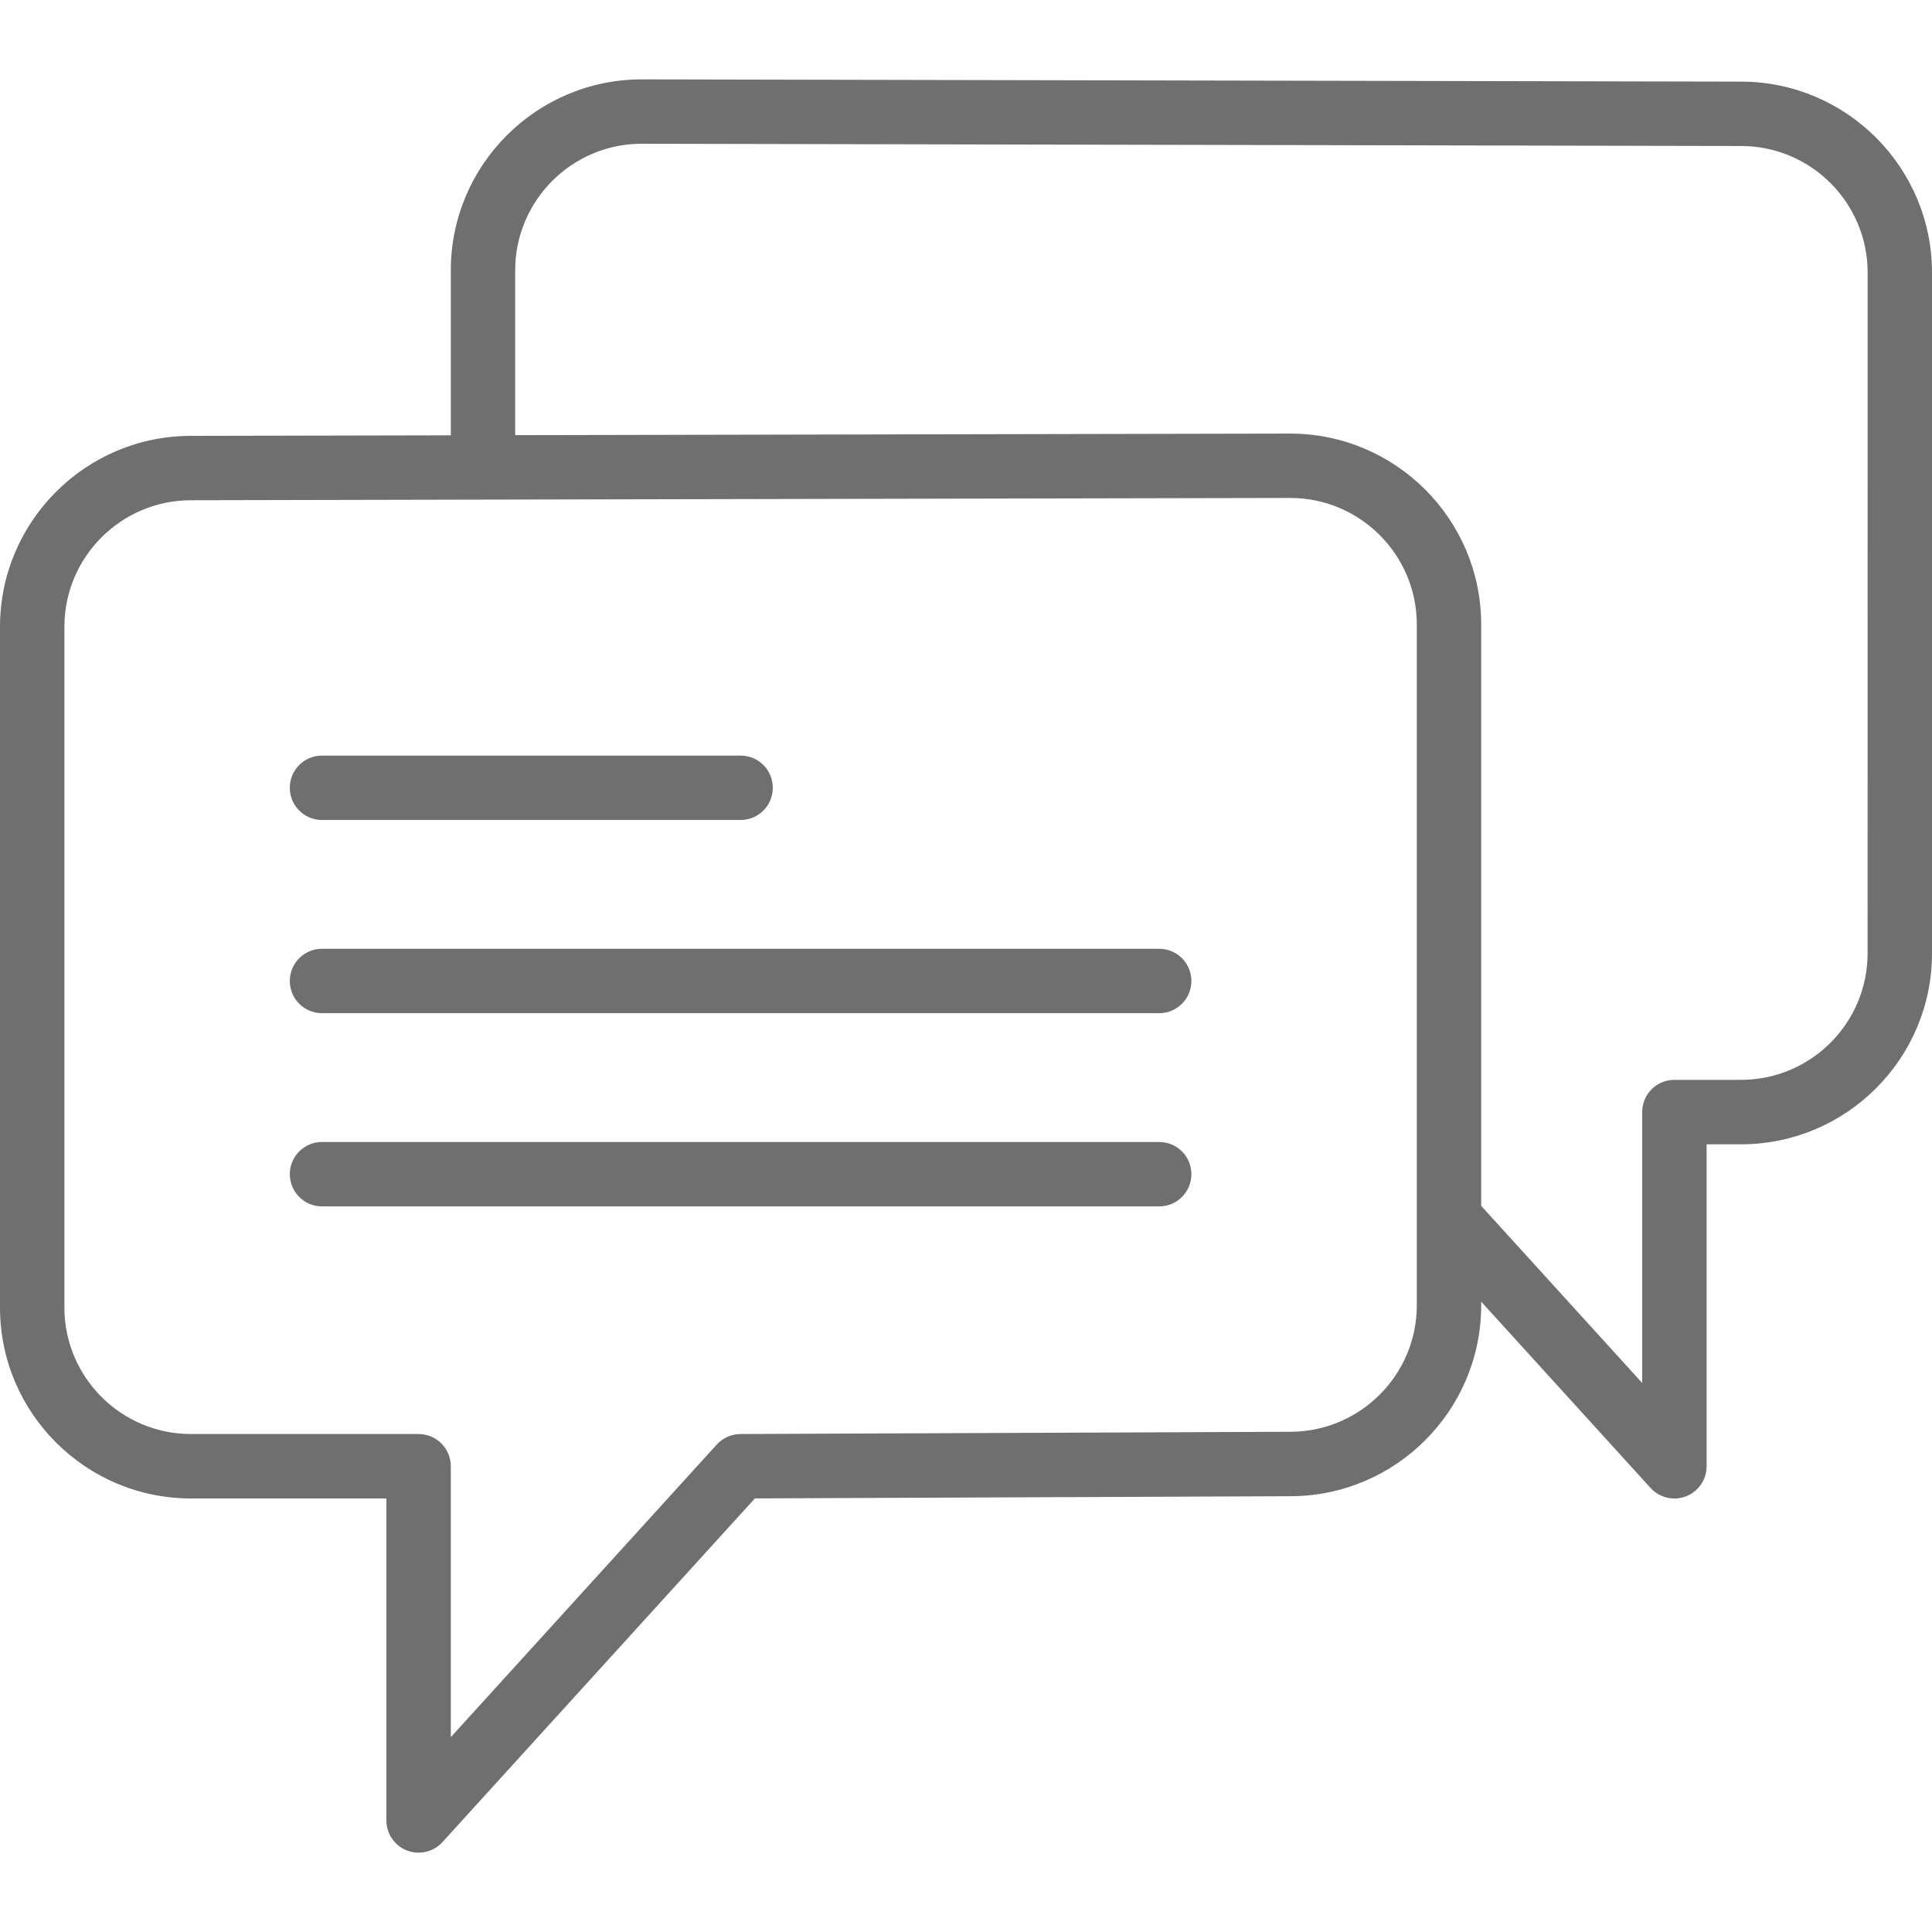
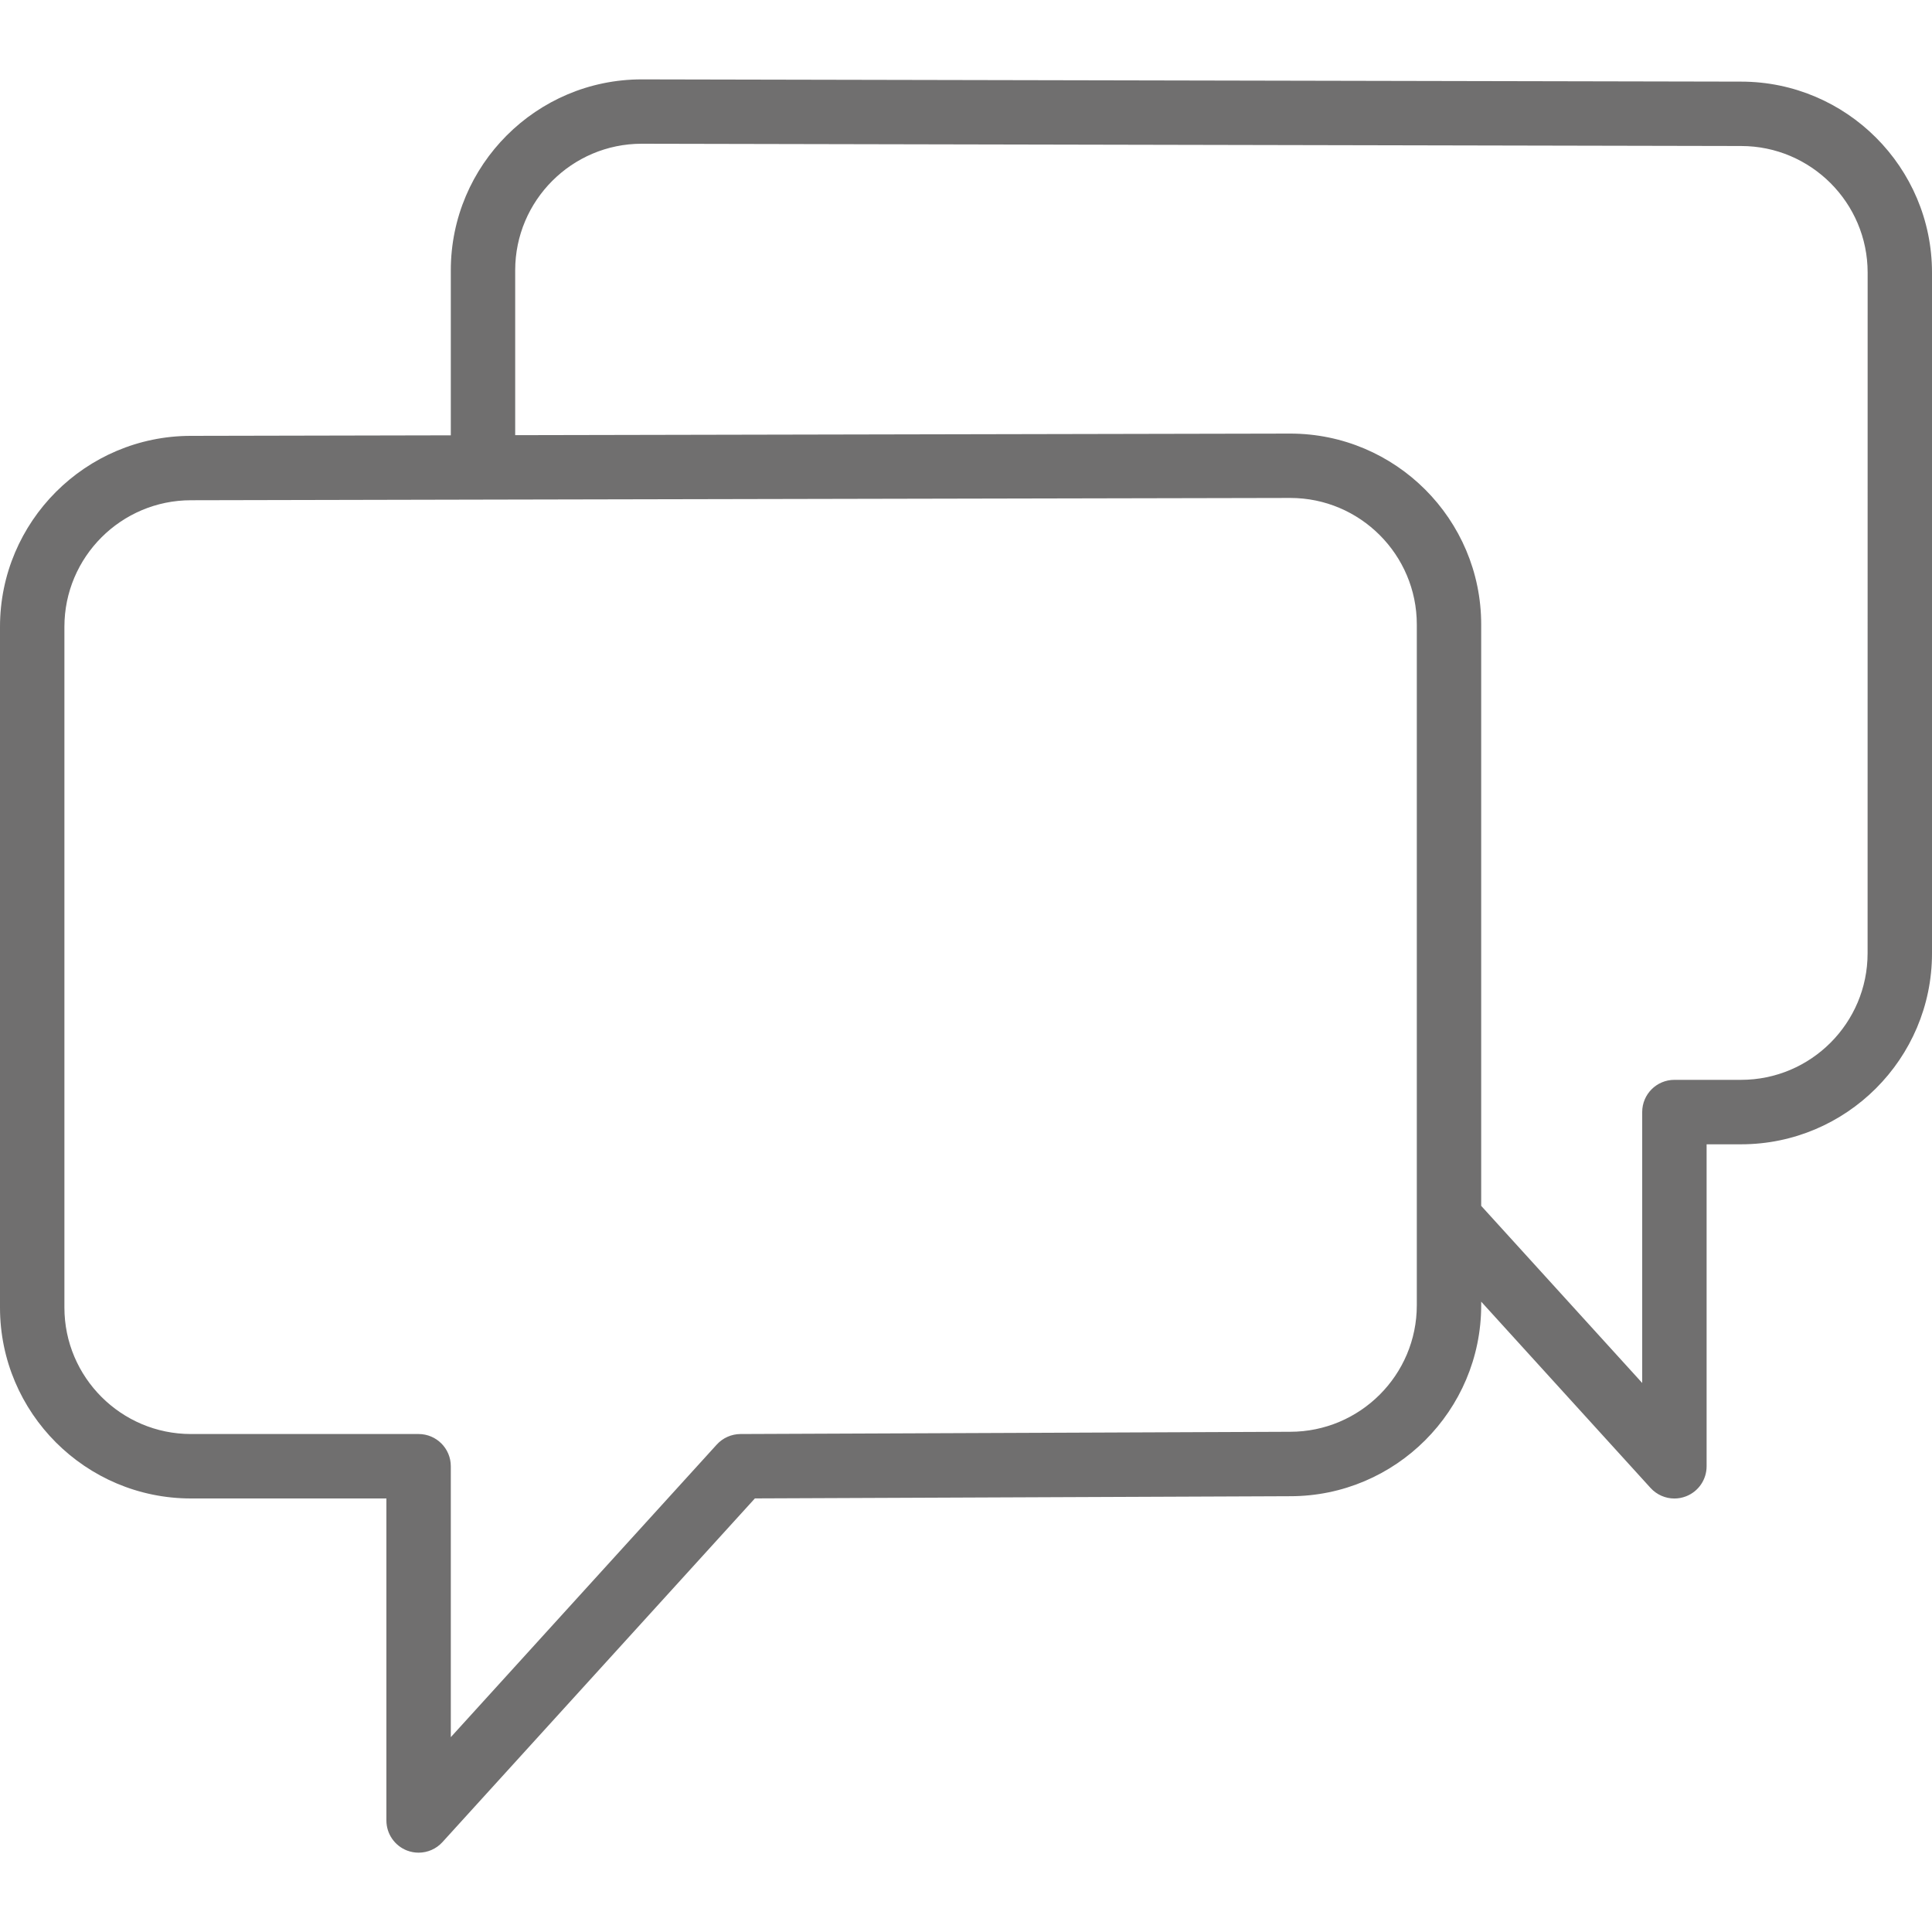
<svg xmlns="http://www.w3.org/2000/svg" width="80" height="80" viewBox="0 0 80 80" fill="none">
  <g id="chat 1">
    <g id="Group">
-       <path id="Vector" d="M13.333 33.954H30.667C31.404 33.954 32 33.356 32 32.62C32 31.884 31.404 31.287 30.667 31.287H13.333C12.596 31.287 12 31.884 12 32.62C12 33.356 12.596 33.954 13.333 33.954Z" fill="#706F6F" />
-       <path id="Vector_2" d="M48 39.287H13.333C12.596 39.287 12 39.884 12 40.62C12 41.356 12.596 41.954 13.333 41.954H48C48.737 41.954 49.333 41.356 49.333 40.62C49.333 39.884 48.737 39.287 48 39.287Z" fill="#706F6F" />
-       <path id="Vector_3" d="M48 47.287H13.333C12.596 47.287 12 47.884 12 48.62C12 49.356 12.596 49.954 13.333 49.954H48C48.737 49.954 49.333 49.356 49.333 48.62C49.333 47.884 48.737 47.287 48 47.287Z" fill="#706F6F" />
      <path id="Vector_4" d="M72.096 3.38L26.573 3.287C22.213 3.287 18.667 6.834 18.667 11.194V18.026L7.907 18.048C3.547 18.048 0 21.595 0 25.955V54.143C0 58.503 3.547 62.048 7.907 62.048H16V75.382C16 75.932 16.339 76.427 16.853 76.626C17.009 76.686 17.172 76.715 17.333 76.715C17.701 76.715 18.063 76.562 18.32 76.279L31.259 62.046L53.427 61.955C57.787 61.955 61.333 58.408 61.333 54.05V53.899L68.347 61.614C68.604 61.896 68.965 62.05 69.333 62.05C69.495 62.05 69.657 62.02 69.813 61.96C70.328 61.762 70.667 61.267 70.667 60.716V47.383H72.093C76.453 47.383 80 43.836 80 39.478V11.287C80 6.928 76.455 3.382 72.096 3.38ZM58.667 54.048C58.667 56.938 56.316 59.287 53.421 59.287L30.661 59.38C30.288 59.382 29.931 59.54 29.68 59.816L18.667 71.932V60.714C18.667 59.978 18.071 59.38 17.333 59.38H7.907C5.017 59.38 2.667 57.03 2.667 54.142V25.954C2.667 23.064 5.017 20.714 7.909 20.714L20 20.688C20.001 20.688 20.001 20.688 20.003 20.688L53.427 20.619C56.316 20.619 58.667 22.97 58.667 25.859V50.447V54.048ZM77.333 39.475C77.333 42.364 74.983 44.714 72.093 44.714H69.333C68.596 44.714 68 45.311 68 46.047V57.266L61.333 49.932V25.86C61.333 21.5 57.787 17.954 53.424 17.954L21.333 18.019V11.192C21.333 8.303 23.684 5.952 26.571 5.952L72.092 6.046C72.093 6.046 72.093 6.046 72.095 6.046C74.984 6.046 77.335 8.396 77.335 11.286L77.333 39.475Z" fill="#706F6F" />
    </g>
  </g>
</svg>